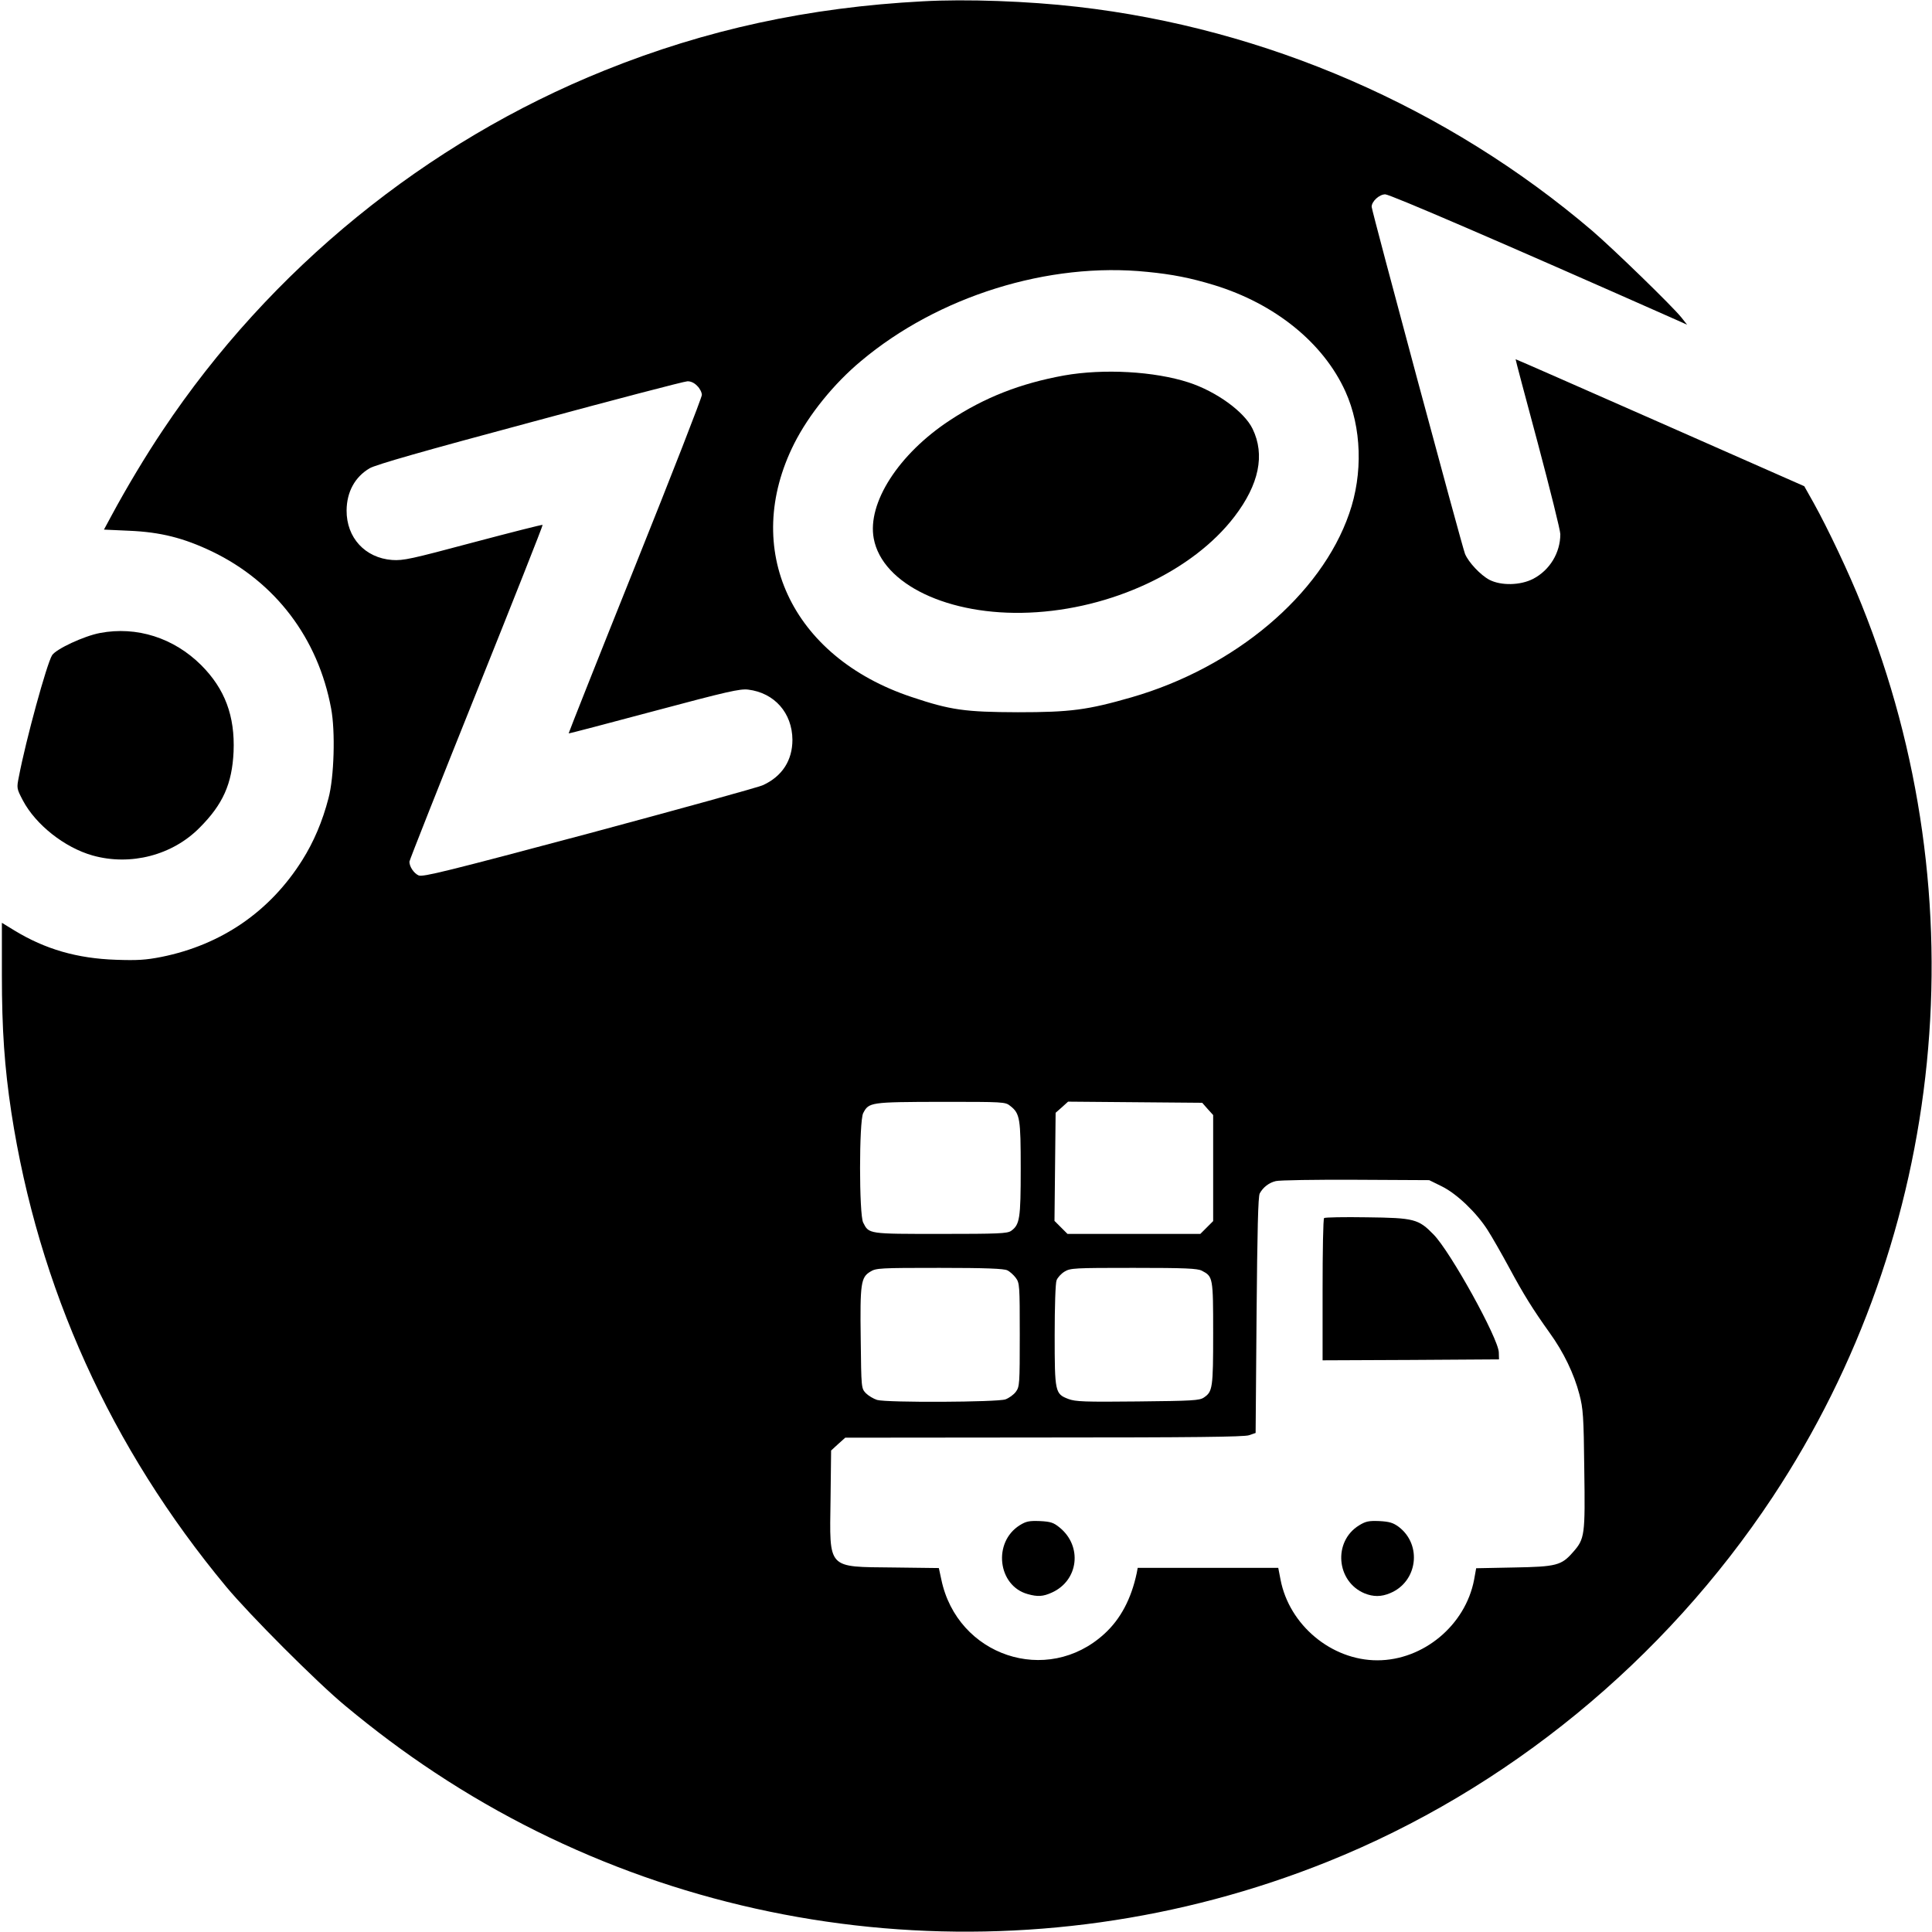
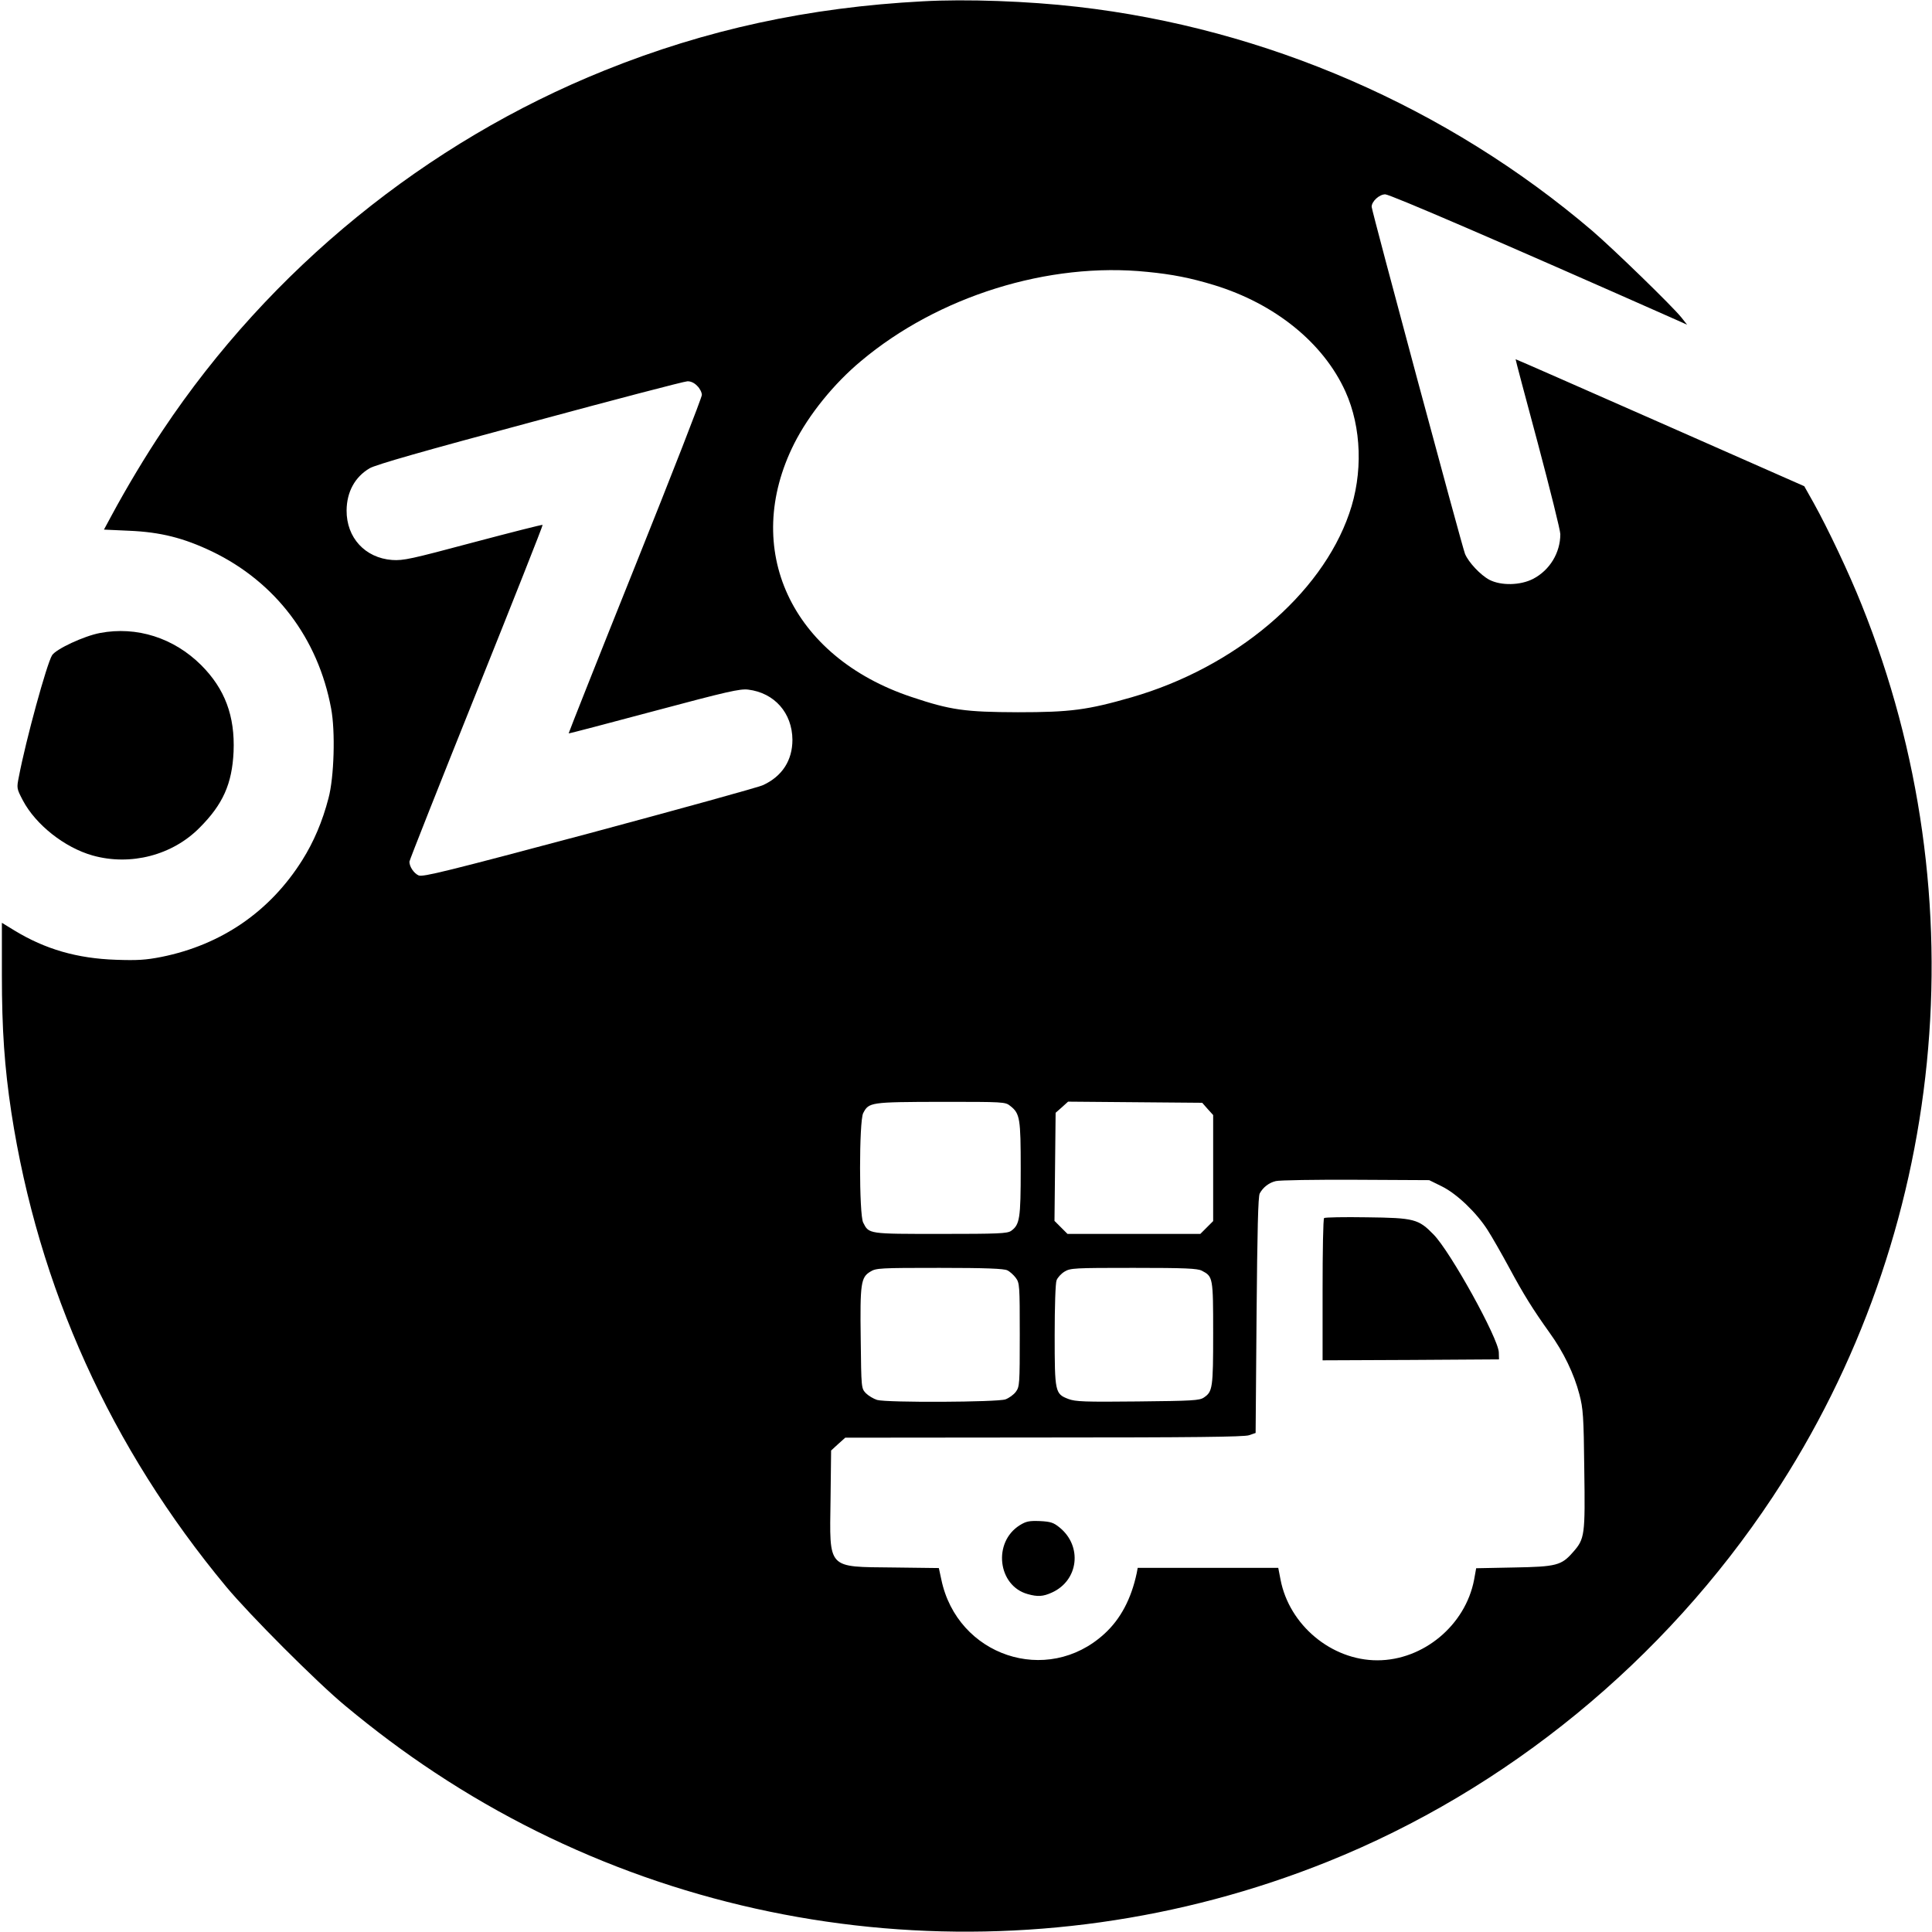
<svg xmlns="http://www.w3.org/2000/svg" version="1.0" width="1024pt" height="1024pt" viewBox="0 0 1024 1024" preserveAspectRatio="xMidYMid meet">
  <g transform="translate(0,1024) scale(0.1,-0.1)" fill="#000000" stroke="none">
    <path d="M4890 10233 c-604 -32 -1149 -150 -1685 -366 -947 -381 -1773 -1054 -2342 -1907 -90 -134 -193 -306 -271 -451 l-41 -76 132 -6 c168 -7 290 -38 441 -110 336 -162 562 -460 631 -832 23 -121 16 -365 -14 -476 -32 -123 -78 -231 -139 -328 -171 -272 -428 -449 -747 -513 -82 -16 -126 -19 -240 -15 -207 7 -375 56 -538 155 l-67 41 0 -278 c0 -289 14 -487 50 -726 143 -929 526 -1777 1139 -2515 122 -147 482 -508 631 -631 159 -132 310 -245 475 -354 1395 -923 3168 -1100 4730 -473 952 382 1786 1066 2360 1933 923 1395 1100 3169 472 4730 -67 168 -179 404 -254 539 l-50 89 -764 337 c-420 185 -765 337 -766 336 -1 -1 52 -201 118 -446 65 -245 119 -461 119 -481 0 -99 -56 -191 -144 -237 -68 -35 -170 -37 -232 -5 -47 25 -110 92 -129 137 -15 36 -495 1820 -495 1840 0 29 41 66 72 66 25 0 610 -252 1542 -665 l58 -26 -30 38 c-49 61 -358 361 -473 460 -768 655 -1730 1073 -2729 1187 -260 30 -590 42 -820 29z m1191 -1434 c133 -13 229 -32 354 -70 323 -99 579 -306 696 -564 86 -190 94 -436 20 -647 -149 -431 -606 -816 -1154 -974 -233 -67 -323 -79 -602 -79 -279 1 -356 11 -564 81 -639 213 -903 785 -621 1344 77 152 209 316 353 436 409 344 995 527 1518 473z m-2386 -604 c14 -13 25 -35 25 -48 0 -14 -159 -422 -354 -908 -195 -486 -353 -885 -352 -886 1 -2 204 52 452 118 389 104 456 119 499 114 140 -17 234 -124 235 -266 0 -109 -54 -193 -155 -240 -22 -11 -436 -125 -919 -255 -762 -203 -883 -233 -907 -224 -25 11 -49 46 -49 73 0 7 160 411 355 897 195 486 353 885 351 888 -3 2 -168 -40 -368 -93 -330 -88 -369 -97 -430 -93 -143 11 -242 118 -241 263 1 98 44 177 122 223 32 19 284 91 851 243 443 120 818 218 833 218 17 1 37 -8 52 -24z m1660 -3817 c51 -40 55 -66 55 -333 0 -264 -5 -296 -51 -329 -21 -14 -66 -16 -374 -16 -384 0 -379 -1 -410 60 -22 43 -22 537 0 580 30 58 38 59 411 60 335 0 342 0 369 -22z m1046 -16 l29 -32 0 -281 0 -281 -34 -34 -34 -34 -352 0 -352 0 -34 34 -35 35 3 286 3 287 33 29 33 30 355 -3 356 -3 29 -33z m1241 -410 c79 -39 183 -138 243 -232 23 -36 74 -125 114 -199 77 -143 125 -220 215 -346 73 -101 129 -217 157 -325 20 -76 23 -117 26 -399 5 -348 3 -367 -60 -438 -61 -70 -88 -77 -312 -81 l-201 -4 -11 -61 c-46 -241 -269 -427 -513 -427 -243 0 -467 187 -513 428 l-12 62 -372 0 -373 0 -5 -27 c-29 -137 -86 -245 -172 -323 -303 -277 -780 -117 -864 289 l-13 60 -240 3 c-355 4 -339 -13 -334 361 l3 259 37 34 38 34 1052 1 c788 0 1062 3 1088 12 l35 12 5 625 c4 447 8 631 17 645 18 33 50 57 85 65 18 5 209 8 423 7 l390 -2 67 -33z m-2303 -445 c13 -6 34 -25 45 -40 20 -27 21 -40 21 -302 0 -262 -1 -275 -21 -302 -11 -15 -36 -33 -55 -40 -43 -15 -627 -18 -680 -3 -19 6 -46 22 -60 36 -24 26 -24 26 -27 287 -4 295 1 327 51 357 30 19 52 20 367 20 246 0 341 -4 359 -13z m1031 -2 c59 -31 60 -34 60 -332 0 -290 -3 -309 -49 -340 -23 -16 -60 -18 -351 -21 -282 -3 -330 -1 -367 13 -71 27 -73 36 -73 339 0 148 4 276 10 290 5 14 24 35 42 46 31 19 51 20 366 20 276 0 338 -3 362 -15z" />
-     <path d="M5640 8250 c-231 -42 -421 -116 -606 -238 -271 -178 -438 -438 -403 -626 45 -243 397 -411 824 -393 435 18 867 220 1088 509 130 170 163 327 96 465 -44 91 -192 198 -339 246 -182 59 -450 74 -660 37z" />
+     <path d="M5640 8250 z" />
    <path d="M7018 3784 c-5 -4 -8 -175 -8 -381 l0 -373 468 2 467 3 -1 37 c-2 74 -257 535 -346 625 -80 82 -102 88 -353 91 -121 2 -223 0 -227 -4z" />
    <path d="M5405 2156 c-144 -90 -117 -321 42 -365 53 -15 82 -13 128 8 142 64 163 246 41 345 -32 26 -47 31 -104 34 -57 2 -73 -1 -107 -22z" />
-     <path d="M7203 2155 c-138 -85 -121 -297 29 -360 47 -19 89 -19 136 1 145 60 171 255 46 351 -30 22 -49 28 -103 31 -57 2 -72 -1 -108 -23z" />
    <path d="M530 6885 c-85 -16 -233 -85 -254 -118 -28 -45 -139 -449 -176 -644 -12 -60 -12 -62 21 -125 68 -129 221 -250 369 -292 202 -57 424 1 568 147 124 124 172 233 180 402 8 190 -46 334 -172 460 -145 144 -341 207 -536 170z" />
  </g>
</svg>